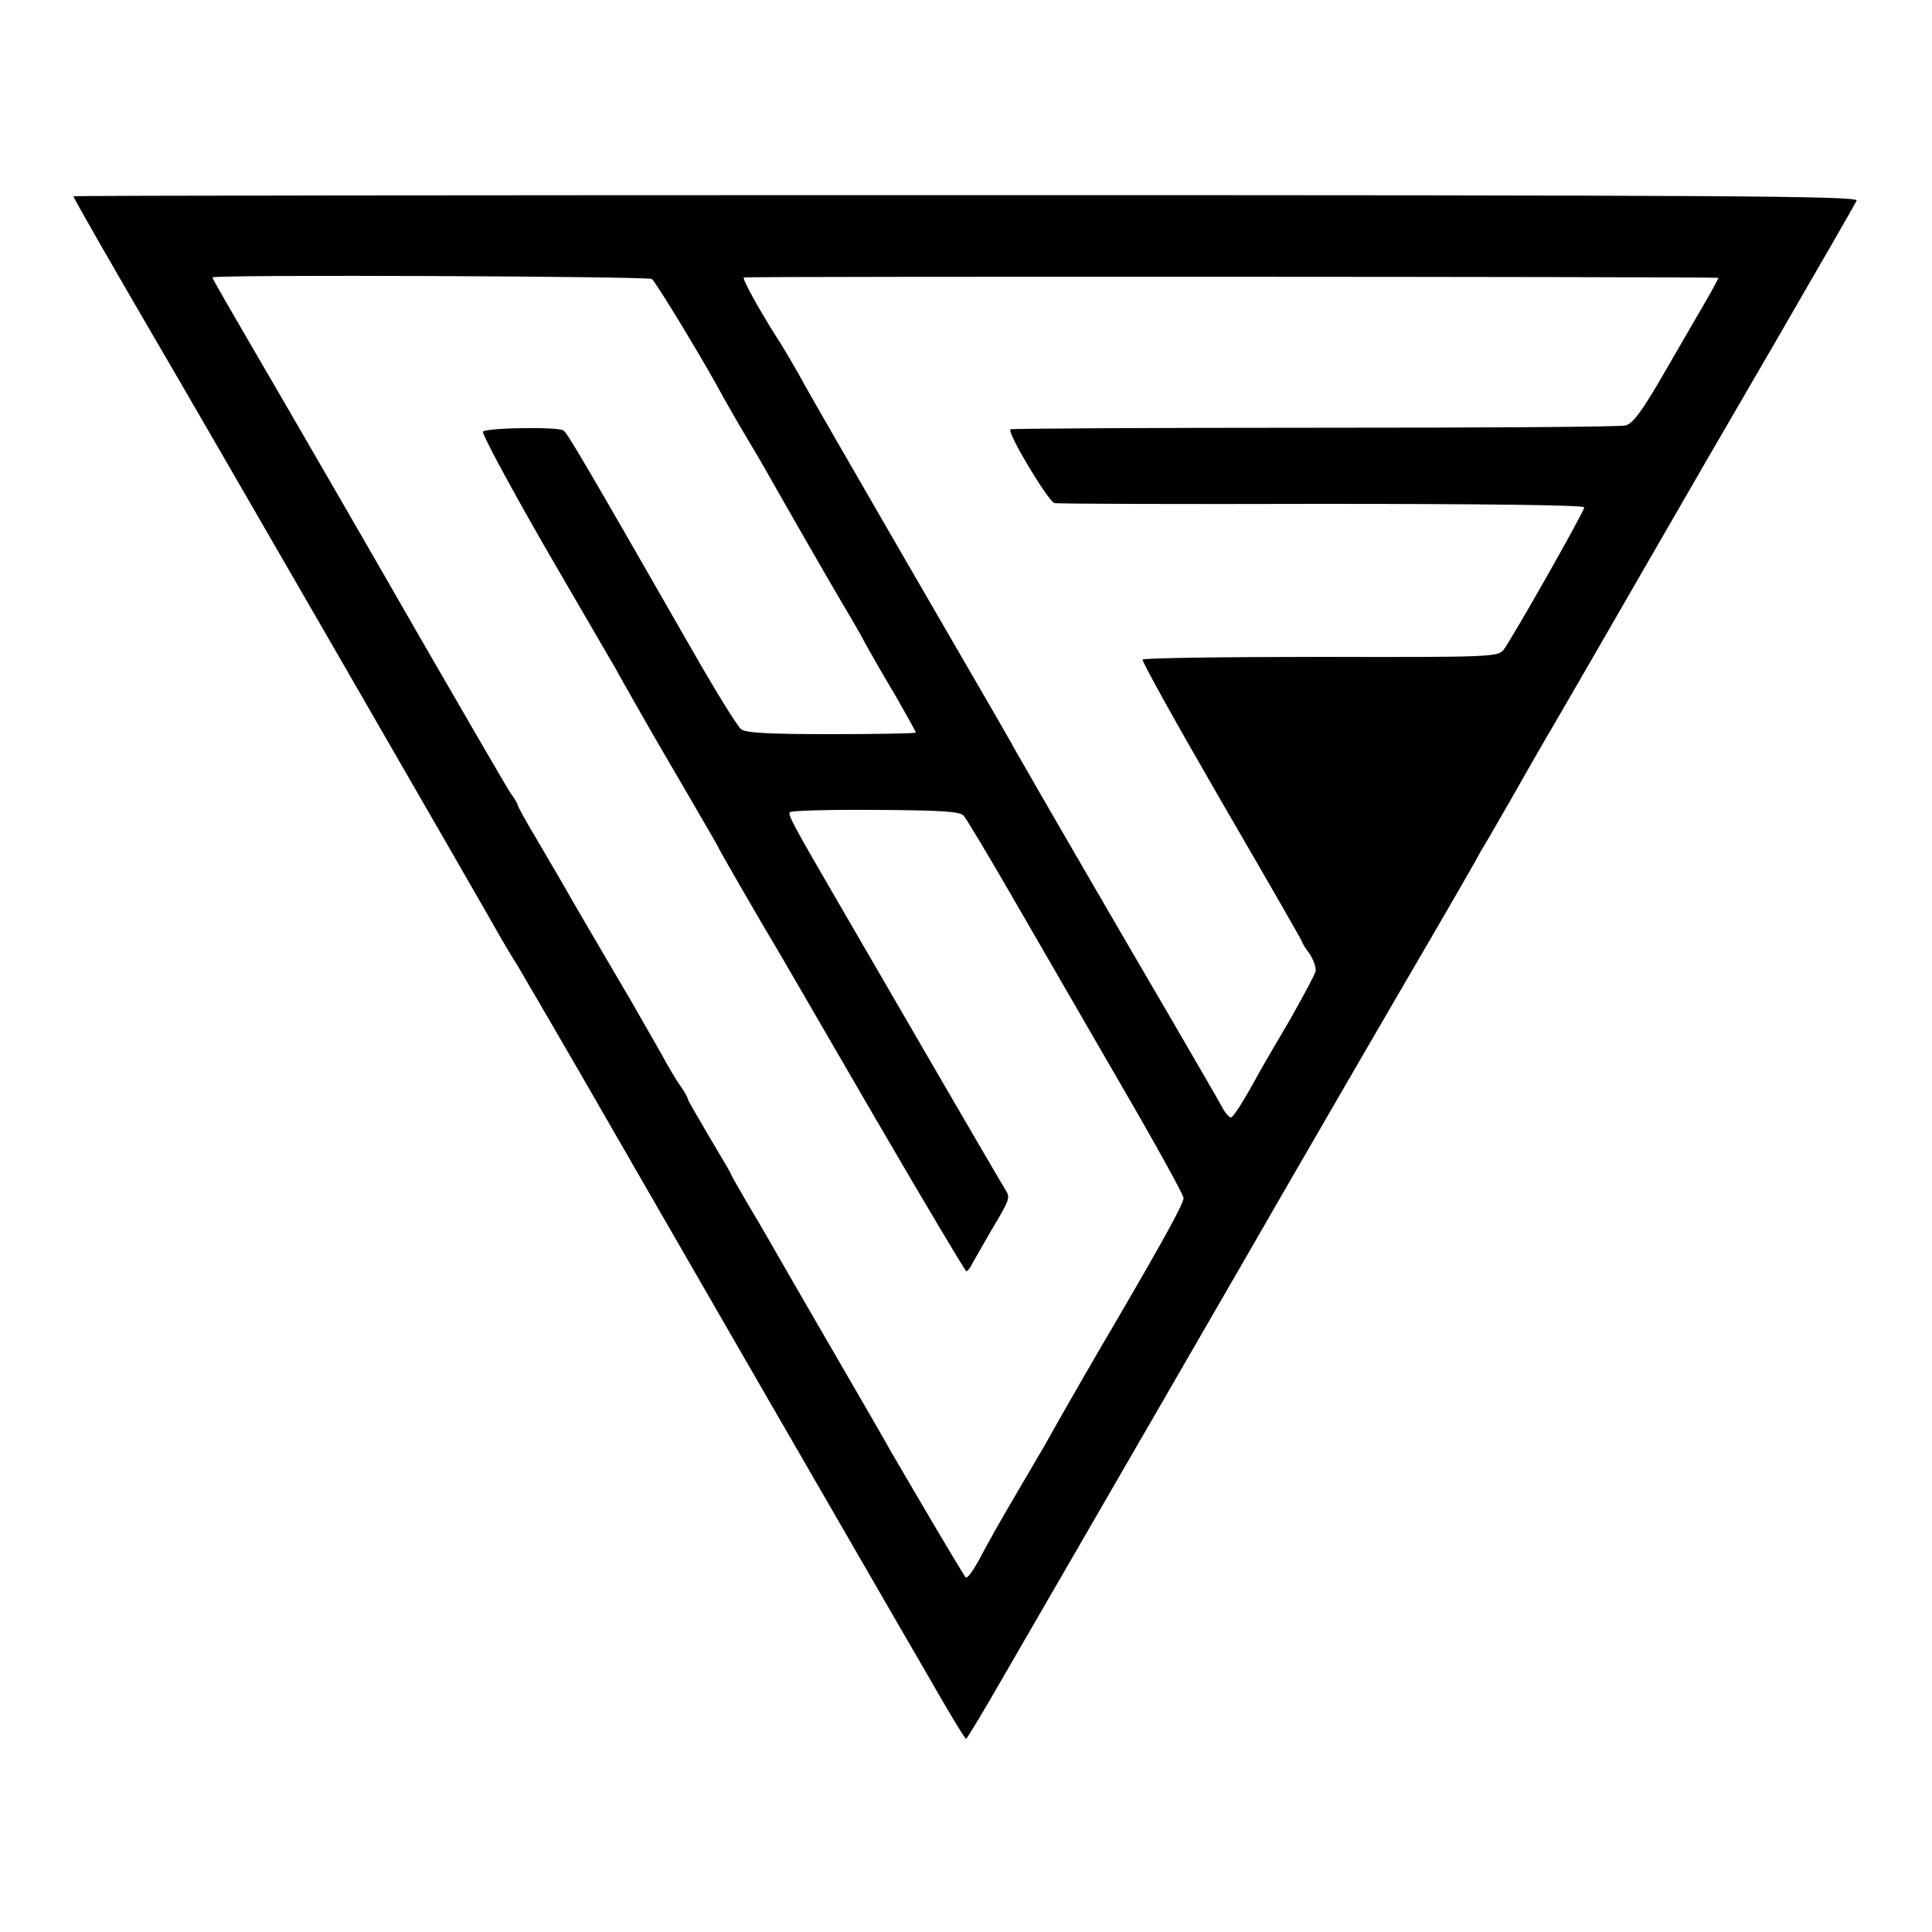
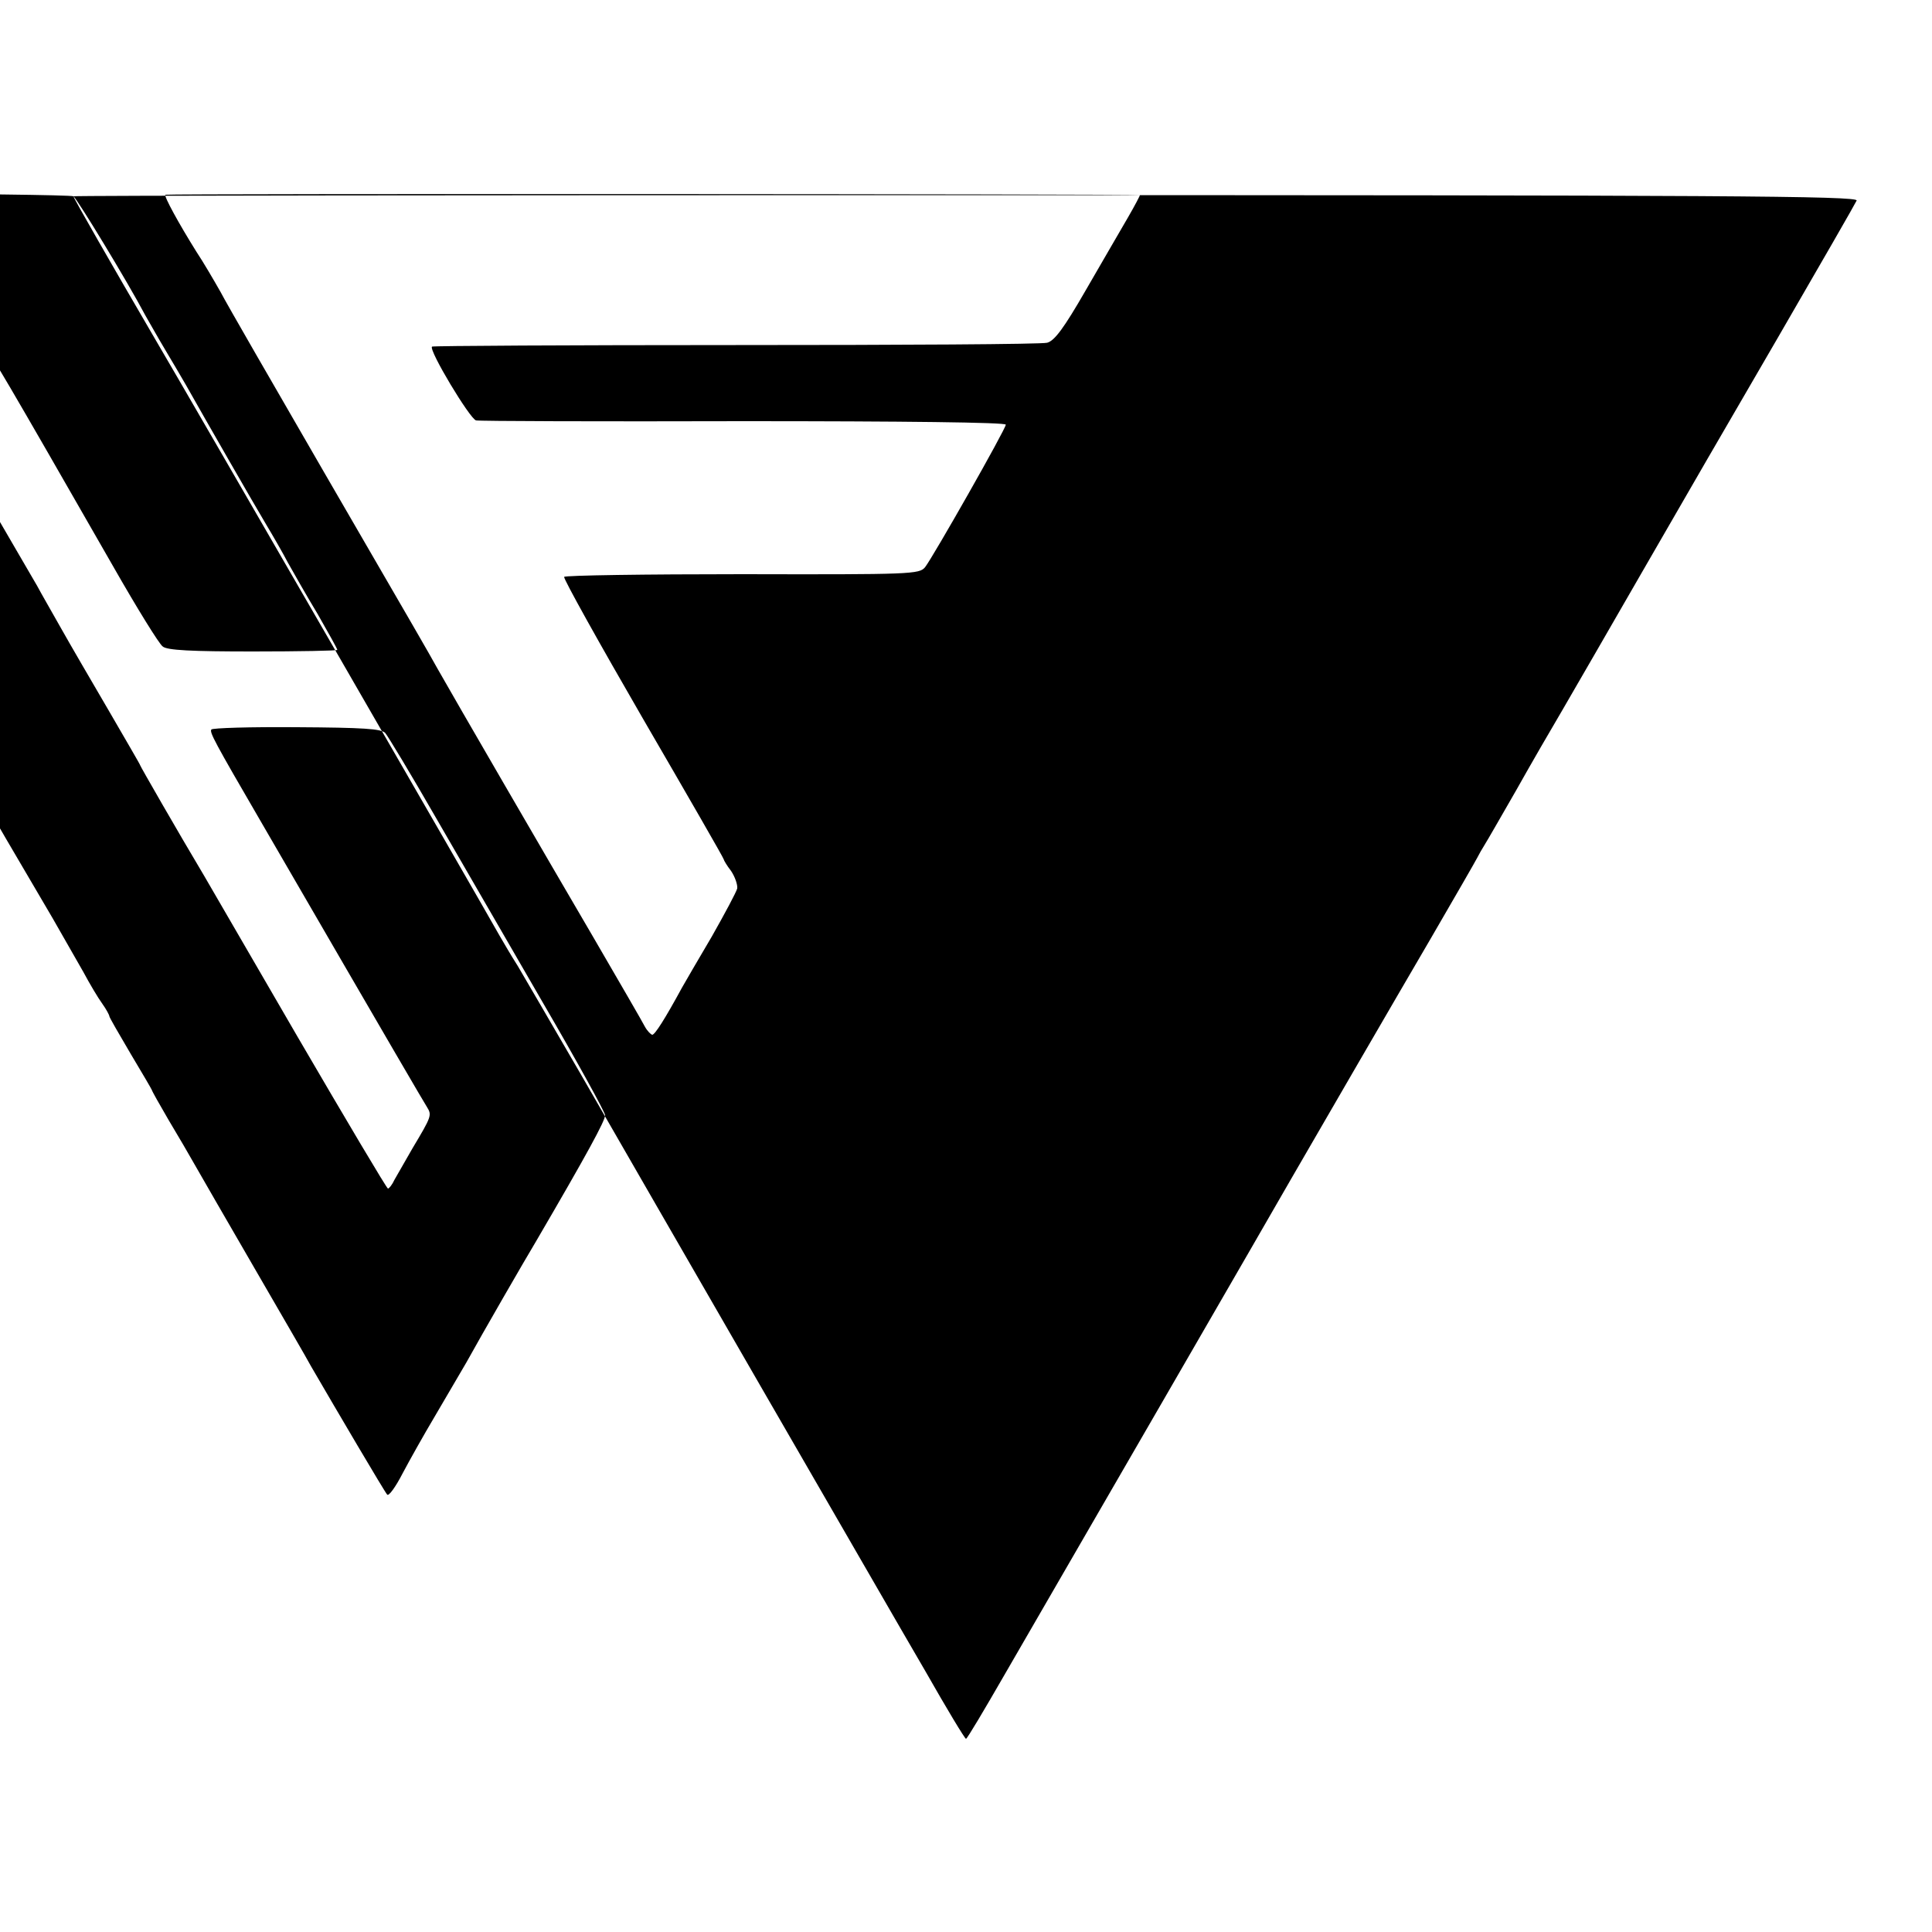
<svg xmlns="http://www.w3.org/2000/svg" version="1.0" width="500pt" height="500pt" viewBox="0 0 500 500" preserveAspectRatio="xMidYMid meet">
  <g transform="translate(0,500) scale(0.1,-0.1)" fill="#000000" stroke="none">
-     <path d="M190 4492 c0 -4 102 -182 210 -367 89 -151 856 -1480 892 -1545 11 -19 32 -55 48 -80 15 -25 88 -151 163 -280 74 -129 283 -491 464 -805 181 -313 374 -648 429 -742 54 -95 101 -173 104 -173 3 0 48 76 101 168 53 92 237 410 409 707 172 297 321 556 332 575 63 109 267 461 363 625 61 105 114 197 118 205 4 8 13 24 20 35 7 11 43 74 81 140 37 66 92 161 121 210 29 50 121 209 205 355 84 146 242 419 351 606 109 188 201 348 204 355 4 12 -340 14 -2305 14 -1270 0 -2310 -1 -2310 -3z m1497 -214 c10 -7 140 -221 186 -308 11 -19 34 -60 52 -90 18 -30 42 -71 53 -90 49 -87 177 -310 207 -360 18 -30 44 -75 57 -100 14 -25 48 -85 77 -133 28 -49 51 -90 51 -93 0 -2 -98 -4 -218 -4 -159 0 -223 3 -234 13 -9 6 -67 100 -128 207 -279 487 -322 560 -332 566 -15 10 -199 7 -208 -3 -4 -4 67 -136 157 -293 91 -157 175 -301 186 -320 10 -19 39 -69 62 -110 23 -41 79 -137 124 -214 44 -76 81 -139 81 -141 0 -2 97 -171 165 -285 8 -14 117 -202 242 -417 126 -216 231 -393 234 -393 3 0 11 10 17 23 7 12 28 49 47 82 49 82 50 85 37 106 -10 16 -74 125 -430 739 -121 208 -133 231 -128 238 2 4 102 7 221 6 172 -1 219 -4 229 -15 7 -8 66 -106 131 -219 65 -113 190 -328 277 -479 88 -151 160 -282 161 -291 1 -13 -47 -101 -179 -327 -26 -43 -142 -244 -180 -313 -18 -30 -54 -93 -82 -140 -28 -47 -65 -113 -83 -147 -18 -35 -36 -60 -40 -55 -6 6 -132 220 -197 332 -10 19 -77 134 -147 255 -70 121 -139 240 -153 265 -14 25 -45 78 -69 118 -24 41 -43 75 -43 77 0 1 -25 44 -55 94 -30 51 -55 94 -55 97 0 3 -8 18 -18 32 -11 15 -33 52 -49 82 -17 30 -53 93 -80 140 -106 180 -156 266 -175 300 -11 19 -42 72 -69 118 -27 45 -49 85 -49 88 0 3 -8 17 -19 32 -10 15 -115 196 -234 402 -118 206 -277 481 -352 610 -160 275 -185 318 -185 322 0 8 1125 3 1137 -4z m2760 3 c1 0 -13 -27 -31 -58 -19 -32 -67 -116 -109 -188 -57 -99 -81 -131 -100 -136 -14 -4 -377 -6 -806 -6 -429 0 -783 -2 -786 -4 -9 -9 98 -187 114 -191 9 -2 321 -3 694 -2 410 0 677 -3 677 -9 0 -11 -188 -342 -209 -369 -15 -18 -35 -19 -473 -18 -251 0 -459 -3 -461 -7 -2 -5 90 -170 204 -367 115 -198 209 -361 209 -364 0 -2 8 -16 19 -30 10 -15 17 -35 16 -45 -2 -9 -32 -65 -66 -125 -35 -59 -69 -118 -77 -132 -43 -79 -70 -122 -77 -122 -4 1 -13 10 -19 21 -6 12 -67 117 -135 234 -116 198 -358 615 -402 693 -29 52 -40 71 -294 509 -130 225 -251 434 -267 465 -17 30 -45 78 -63 105 -45 72 -84 143 -80 147 3 3 2517 2 2522 -1z" />
+     <path d="M190 4492 c0 -4 102 -182 210 -367 89 -151 856 -1480 892 -1545 11 -19 32 -55 48 -80 15 -25 88 -151 163 -280 74 -129 283 -491 464 -805 181 -313 374 -648 429 -742 54 -95 101 -173 104 -173 3 0 48 76 101 168 53 92 237 410 409 707 172 297 321 556 332 575 63 109 267 461 363 625 61 105 114 197 118 205 4 8 13 24 20 35 7 11 43 74 81 140 37 66 92 161 121 210 29 50 121 209 205 355 84 146 242 419 351 606 109 188 201 348 204 355 4 12 -340 14 -2305 14 -1270 0 -2310 -1 -2310 -3z c10 -7 140 -221 186 -308 11 -19 34 -60 52 -90 18 -30 42 -71 53 -90 49 -87 177 -310 207 -360 18 -30 44 -75 57 -100 14 -25 48 -85 77 -133 28 -49 51 -90 51 -93 0 -2 -98 -4 -218 -4 -159 0 -223 3 -234 13 -9 6 -67 100 -128 207 -279 487 -322 560 -332 566 -15 10 -199 7 -208 -3 -4 -4 67 -136 157 -293 91 -157 175 -301 186 -320 10 -19 39 -69 62 -110 23 -41 79 -137 124 -214 44 -76 81 -139 81 -141 0 -2 97 -171 165 -285 8 -14 117 -202 242 -417 126 -216 231 -393 234 -393 3 0 11 10 17 23 7 12 28 49 47 82 49 82 50 85 37 106 -10 16 -74 125 -430 739 -121 208 -133 231 -128 238 2 4 102 7 221 6 172 -1 219 -4 229 -15 7 -8 66 -106 131 -219 65 -113 190 -328 277 -479 88 -151 160 -282 161 -291 1 -13 -47 -101 -179 -327 -26 -43 -142 -244 -180 -313 -18 -30 -54 -93 -82 -140 -28 -47 -65 -113 -83 -147 -18 -35 -36 -60 -40 -55 -6 6 -132 220 -197 332 -10 19 -77 134 -147 255 -70 121 -139 240 -153 265 -14 25 -45 78 -69 118 -24 41 -43 75 -43 77 0 1 -25 44 -55 94 -30 51 -55 94 -55 97 0 3 -8 18 -18 32 -11 15 -33 52 -49 82 -17 30 -53 93 -80 140 -106 180 -156 266 -175 300 -11 19 -42 72 -69 118 -27 45 -49 85 -49 88 0 3 -8 17 -19 32 -10 15 -115 196 -234 402 -118 206 -277 481 -352 610 -160 275 -185 318 -185 322 0 8 1125 3 1137 -4z m2760 3 c1 0 -13 -27 -31 -58 -19 -32 -67 -116 -109 -188 -57 -99 -81 -131 -100 -136 -14 -4 -377 -6 -806 -6 -429 0 -783 -2 -786 -4 -9 -9 98 -187 114 -191 9 -2 321 -3 694 -2 410 0 677 -3 677 -9 0 -11 -188 -342 -209 -369 -15 -18 -35 -19 -473 -18 -251 0 -459 -3 -461 -7 -2 -5 90 -170 204 -367 115 -198 209 -361 209 -364 0 -2 8 -16 19 -30 10 -15 17 -35 16 -45 -2 -9 -32 -65 -66 -125 -35 -59 -69 -118 -77 -132 -43 -79 -70 -122 -77 -122 -4 1 -13 10 -19 21 -6 12 -67 117 -135 234 -116 198 -358 615 -402 693 -29 52 -40 71 -294 509 -130 225 -251 434 -267 465 -17 30 -45 78 -63 105 -45 72 -84 143 -80 147 3 3 2517 2 2522 -1z" />
  </g>
</svg>